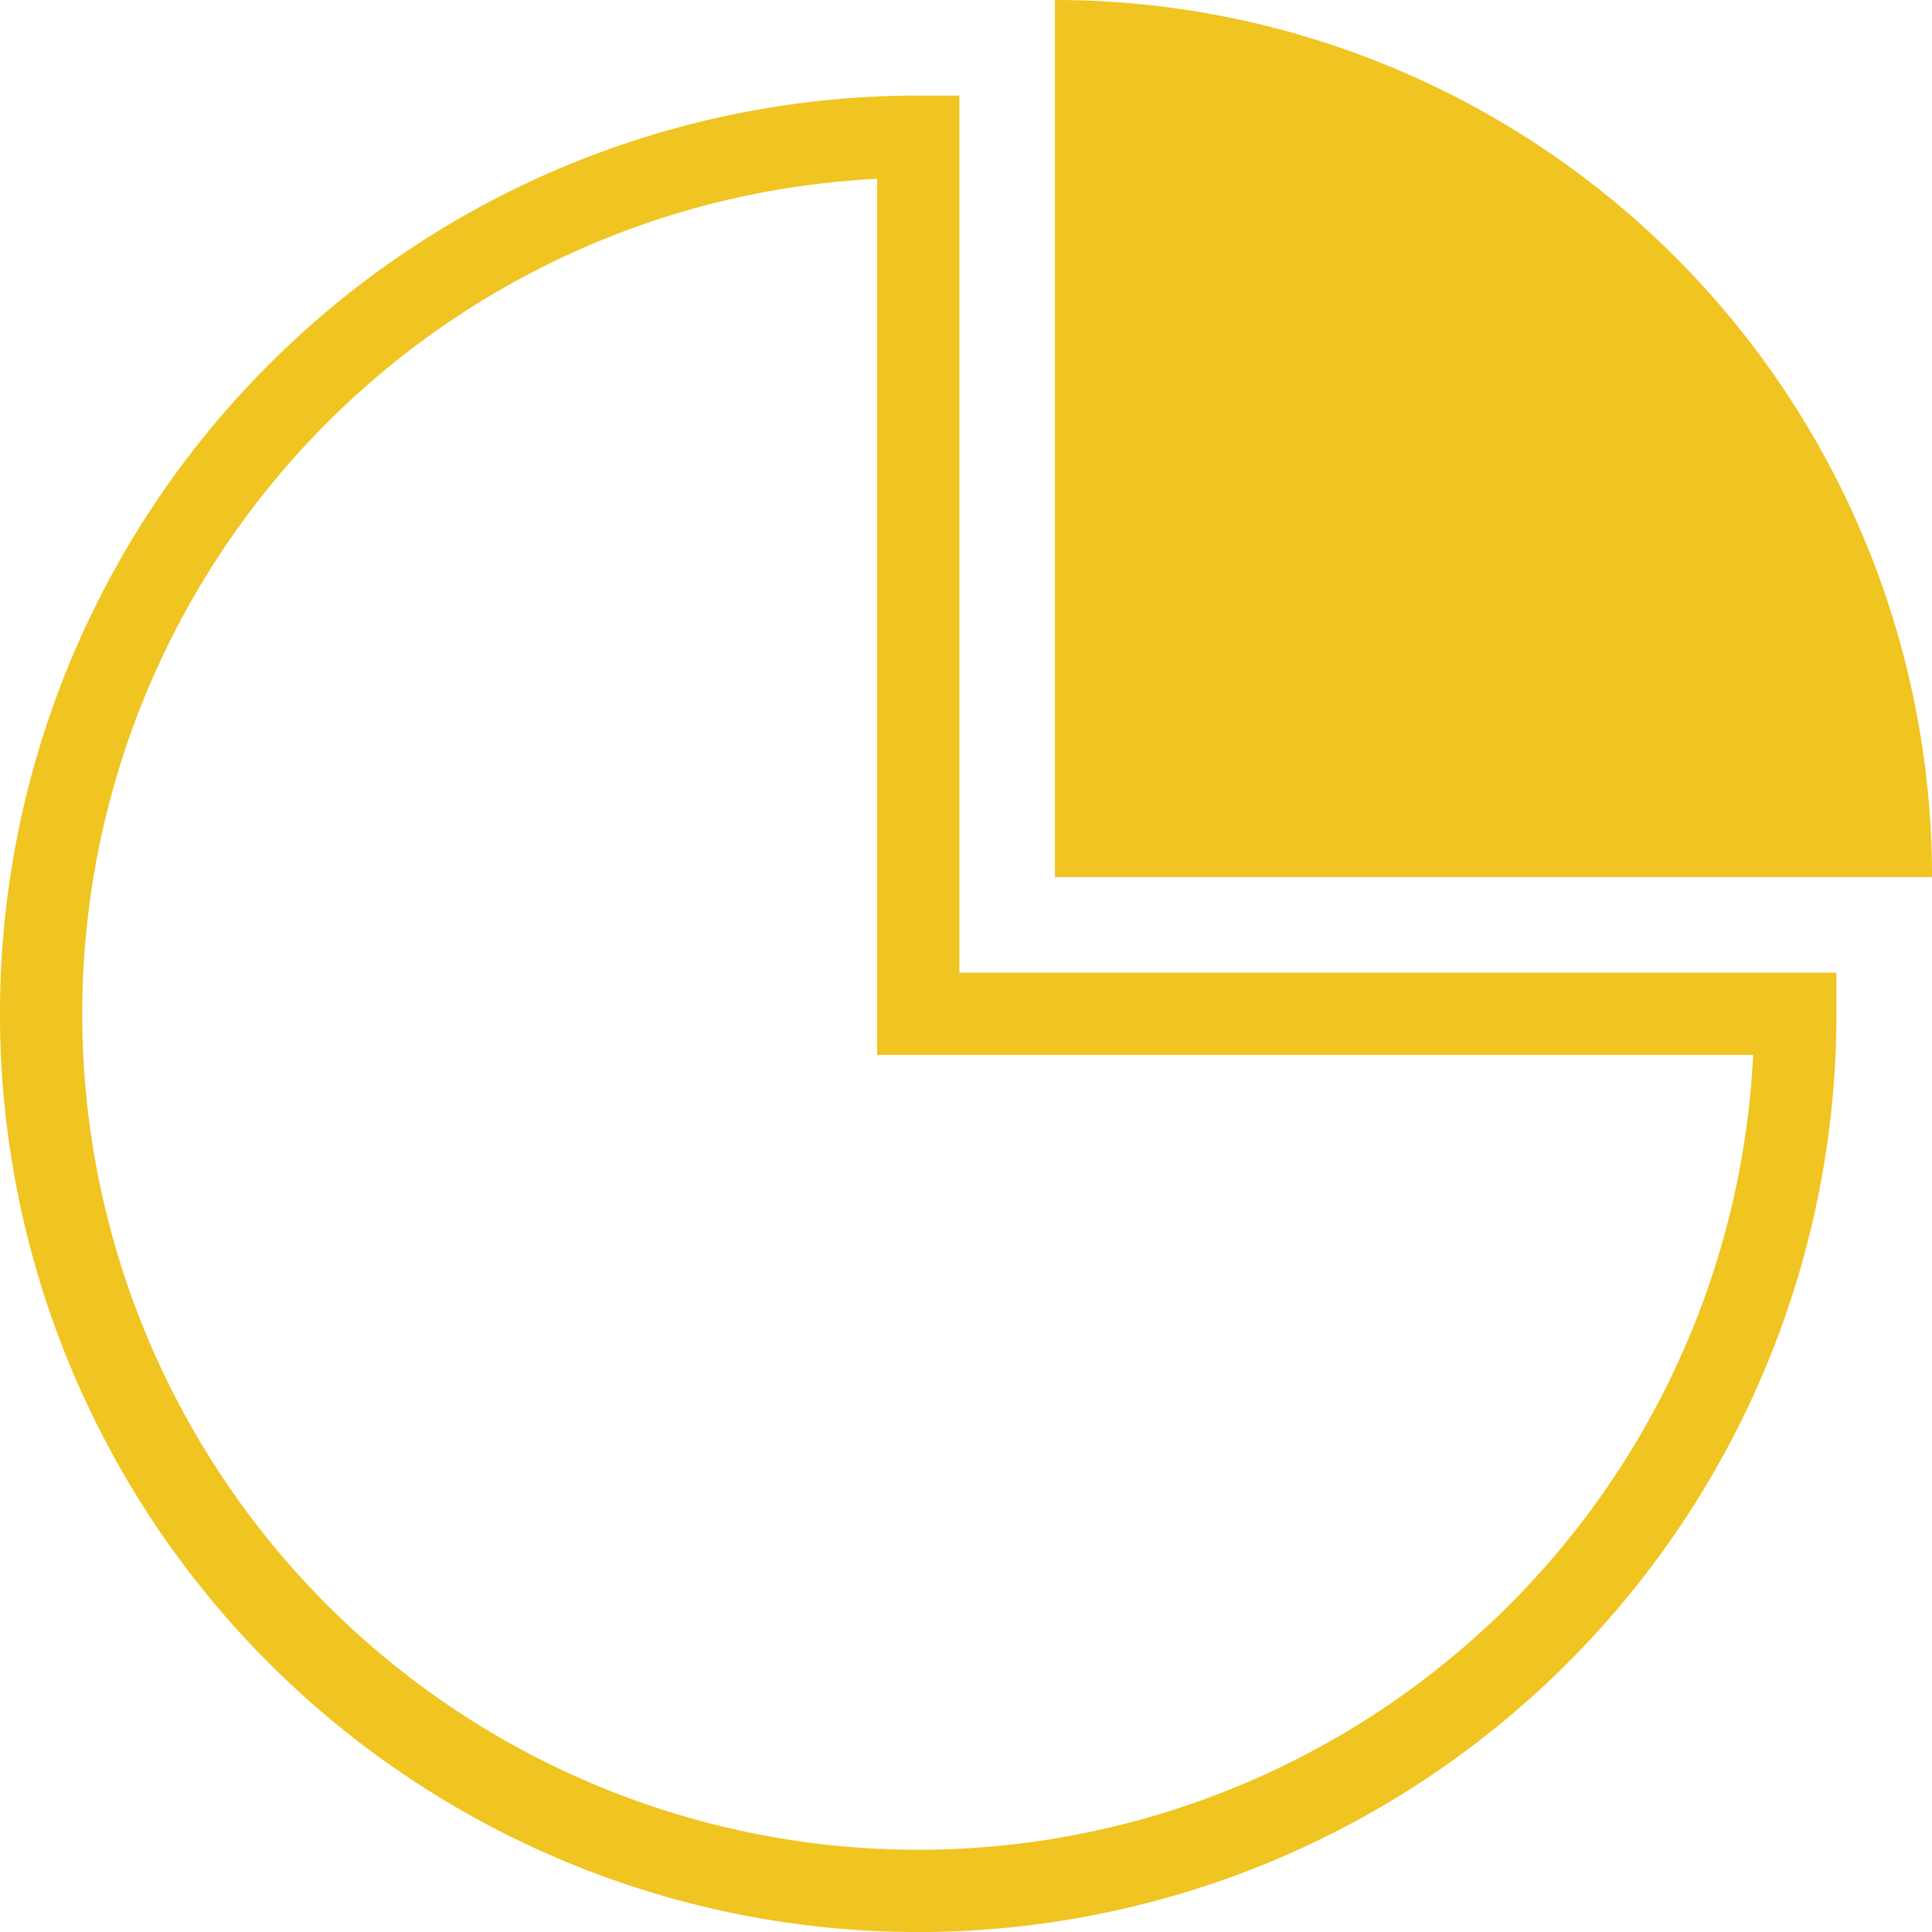
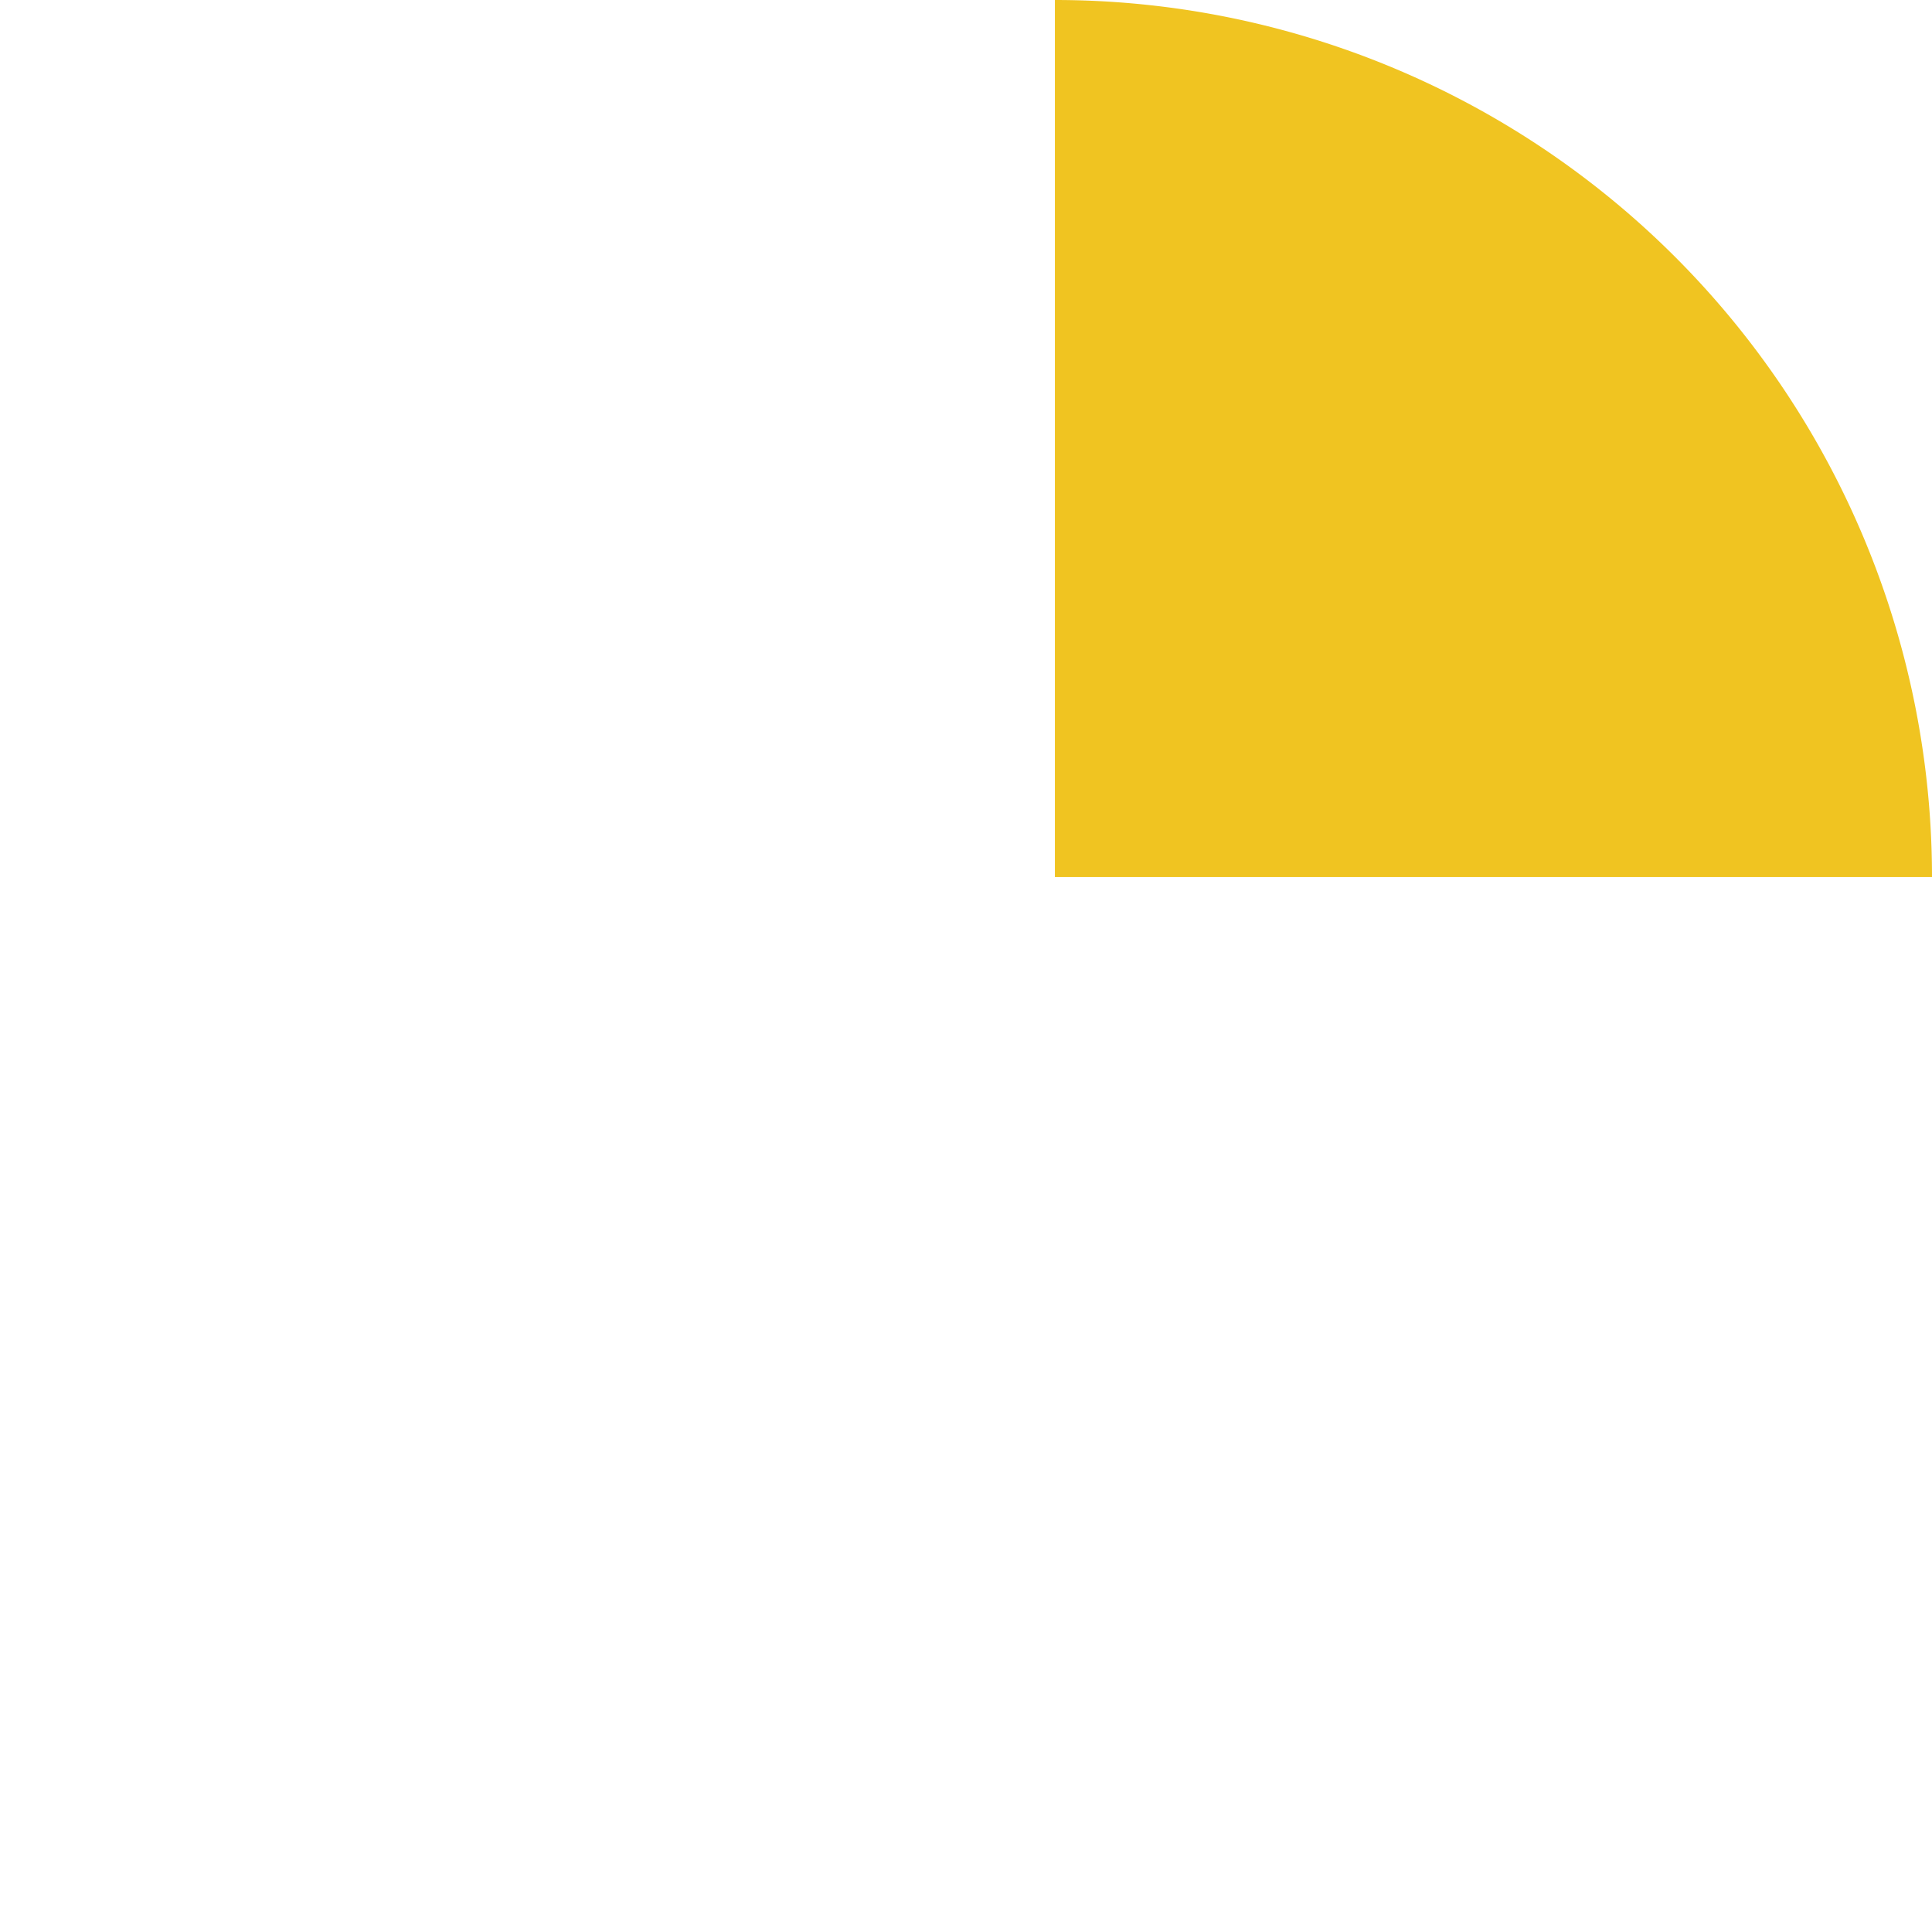
<svg xmlns="http://www.w3.org/2000/svg" width="70.456" height="70.456" viewBox="0 0 70.456 70.456">
  <g id="Group_287" data-name="Group 287" transform="translate(-647.022 -1633.324)">
-     <path id="Path_205" data-name="Path 205" d="M31.986,30A31.986,31.986,0,1,0,63.971,61.986H31.986Z" transform="translate(648.522 1608.309)" fill="none" stroke="#f0c421" stroke-width="3" />
    <path id="Path_204" data-name="Path 204" d="M222.5,0V31.986h31.986A31.986,31.986,0,0,0,222.5,0Z" transform="translate(462.992 1633.324)" fill="#f0c421" />
  </g>
</svg>